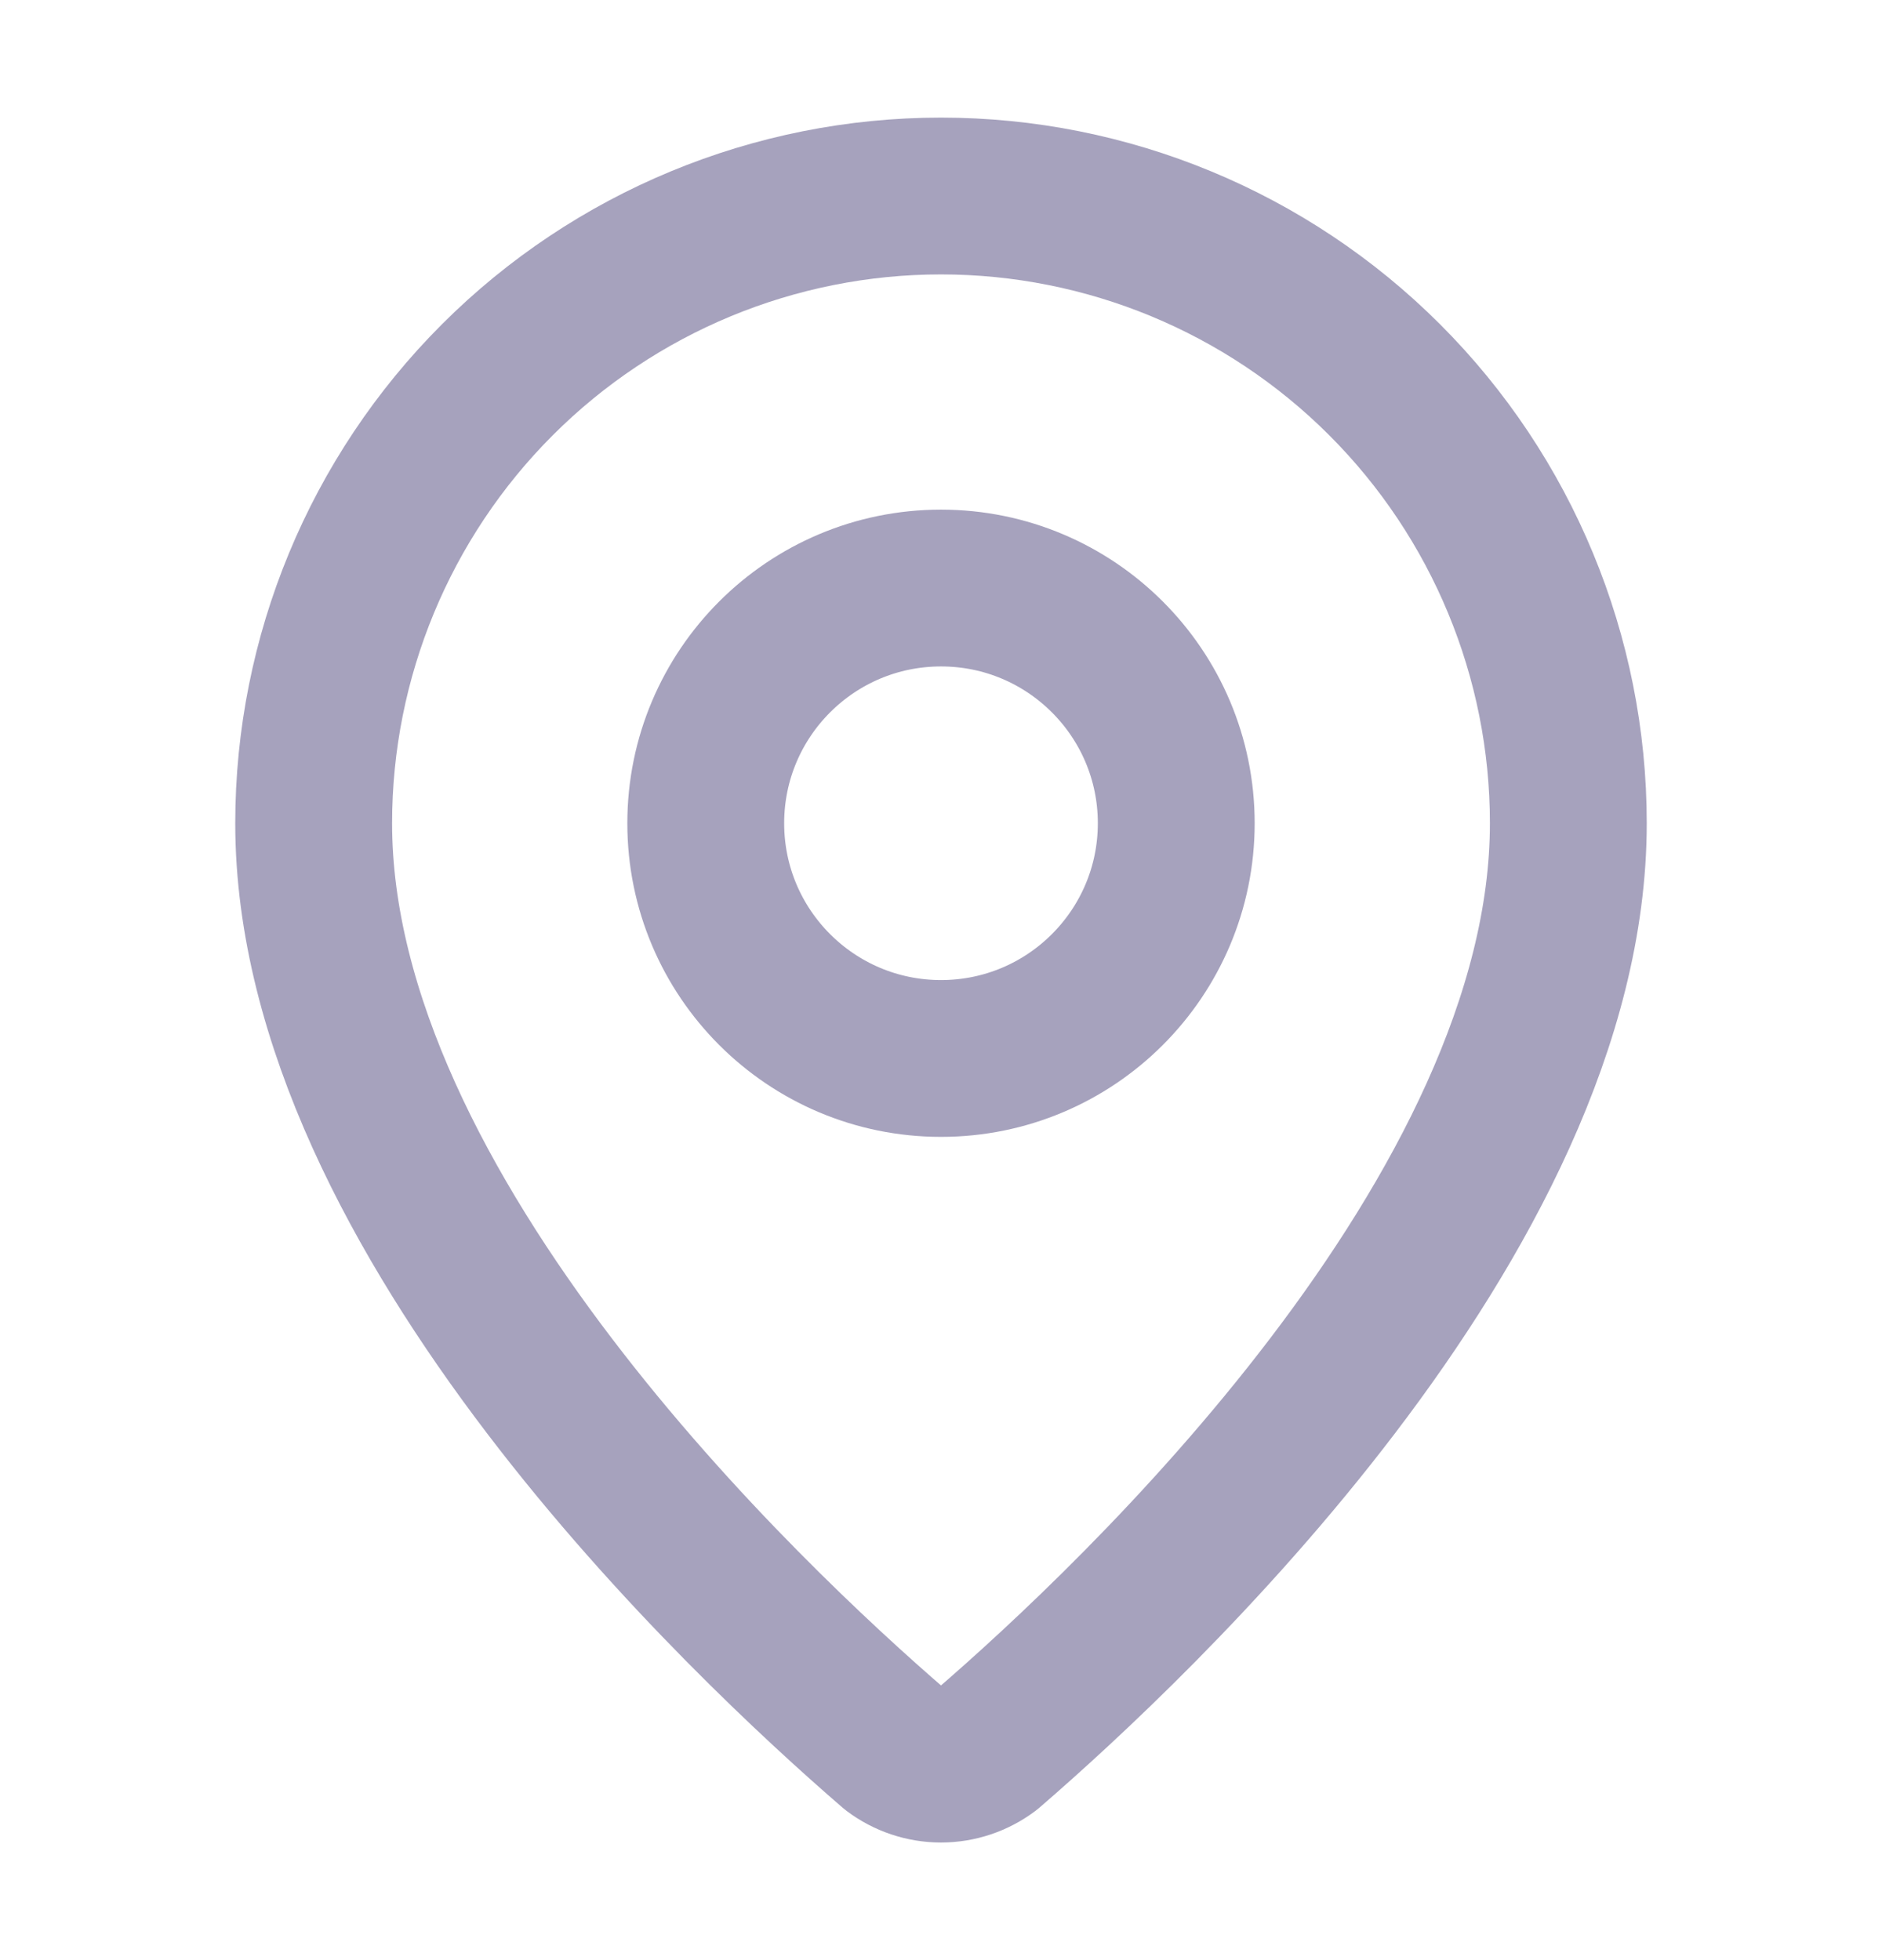
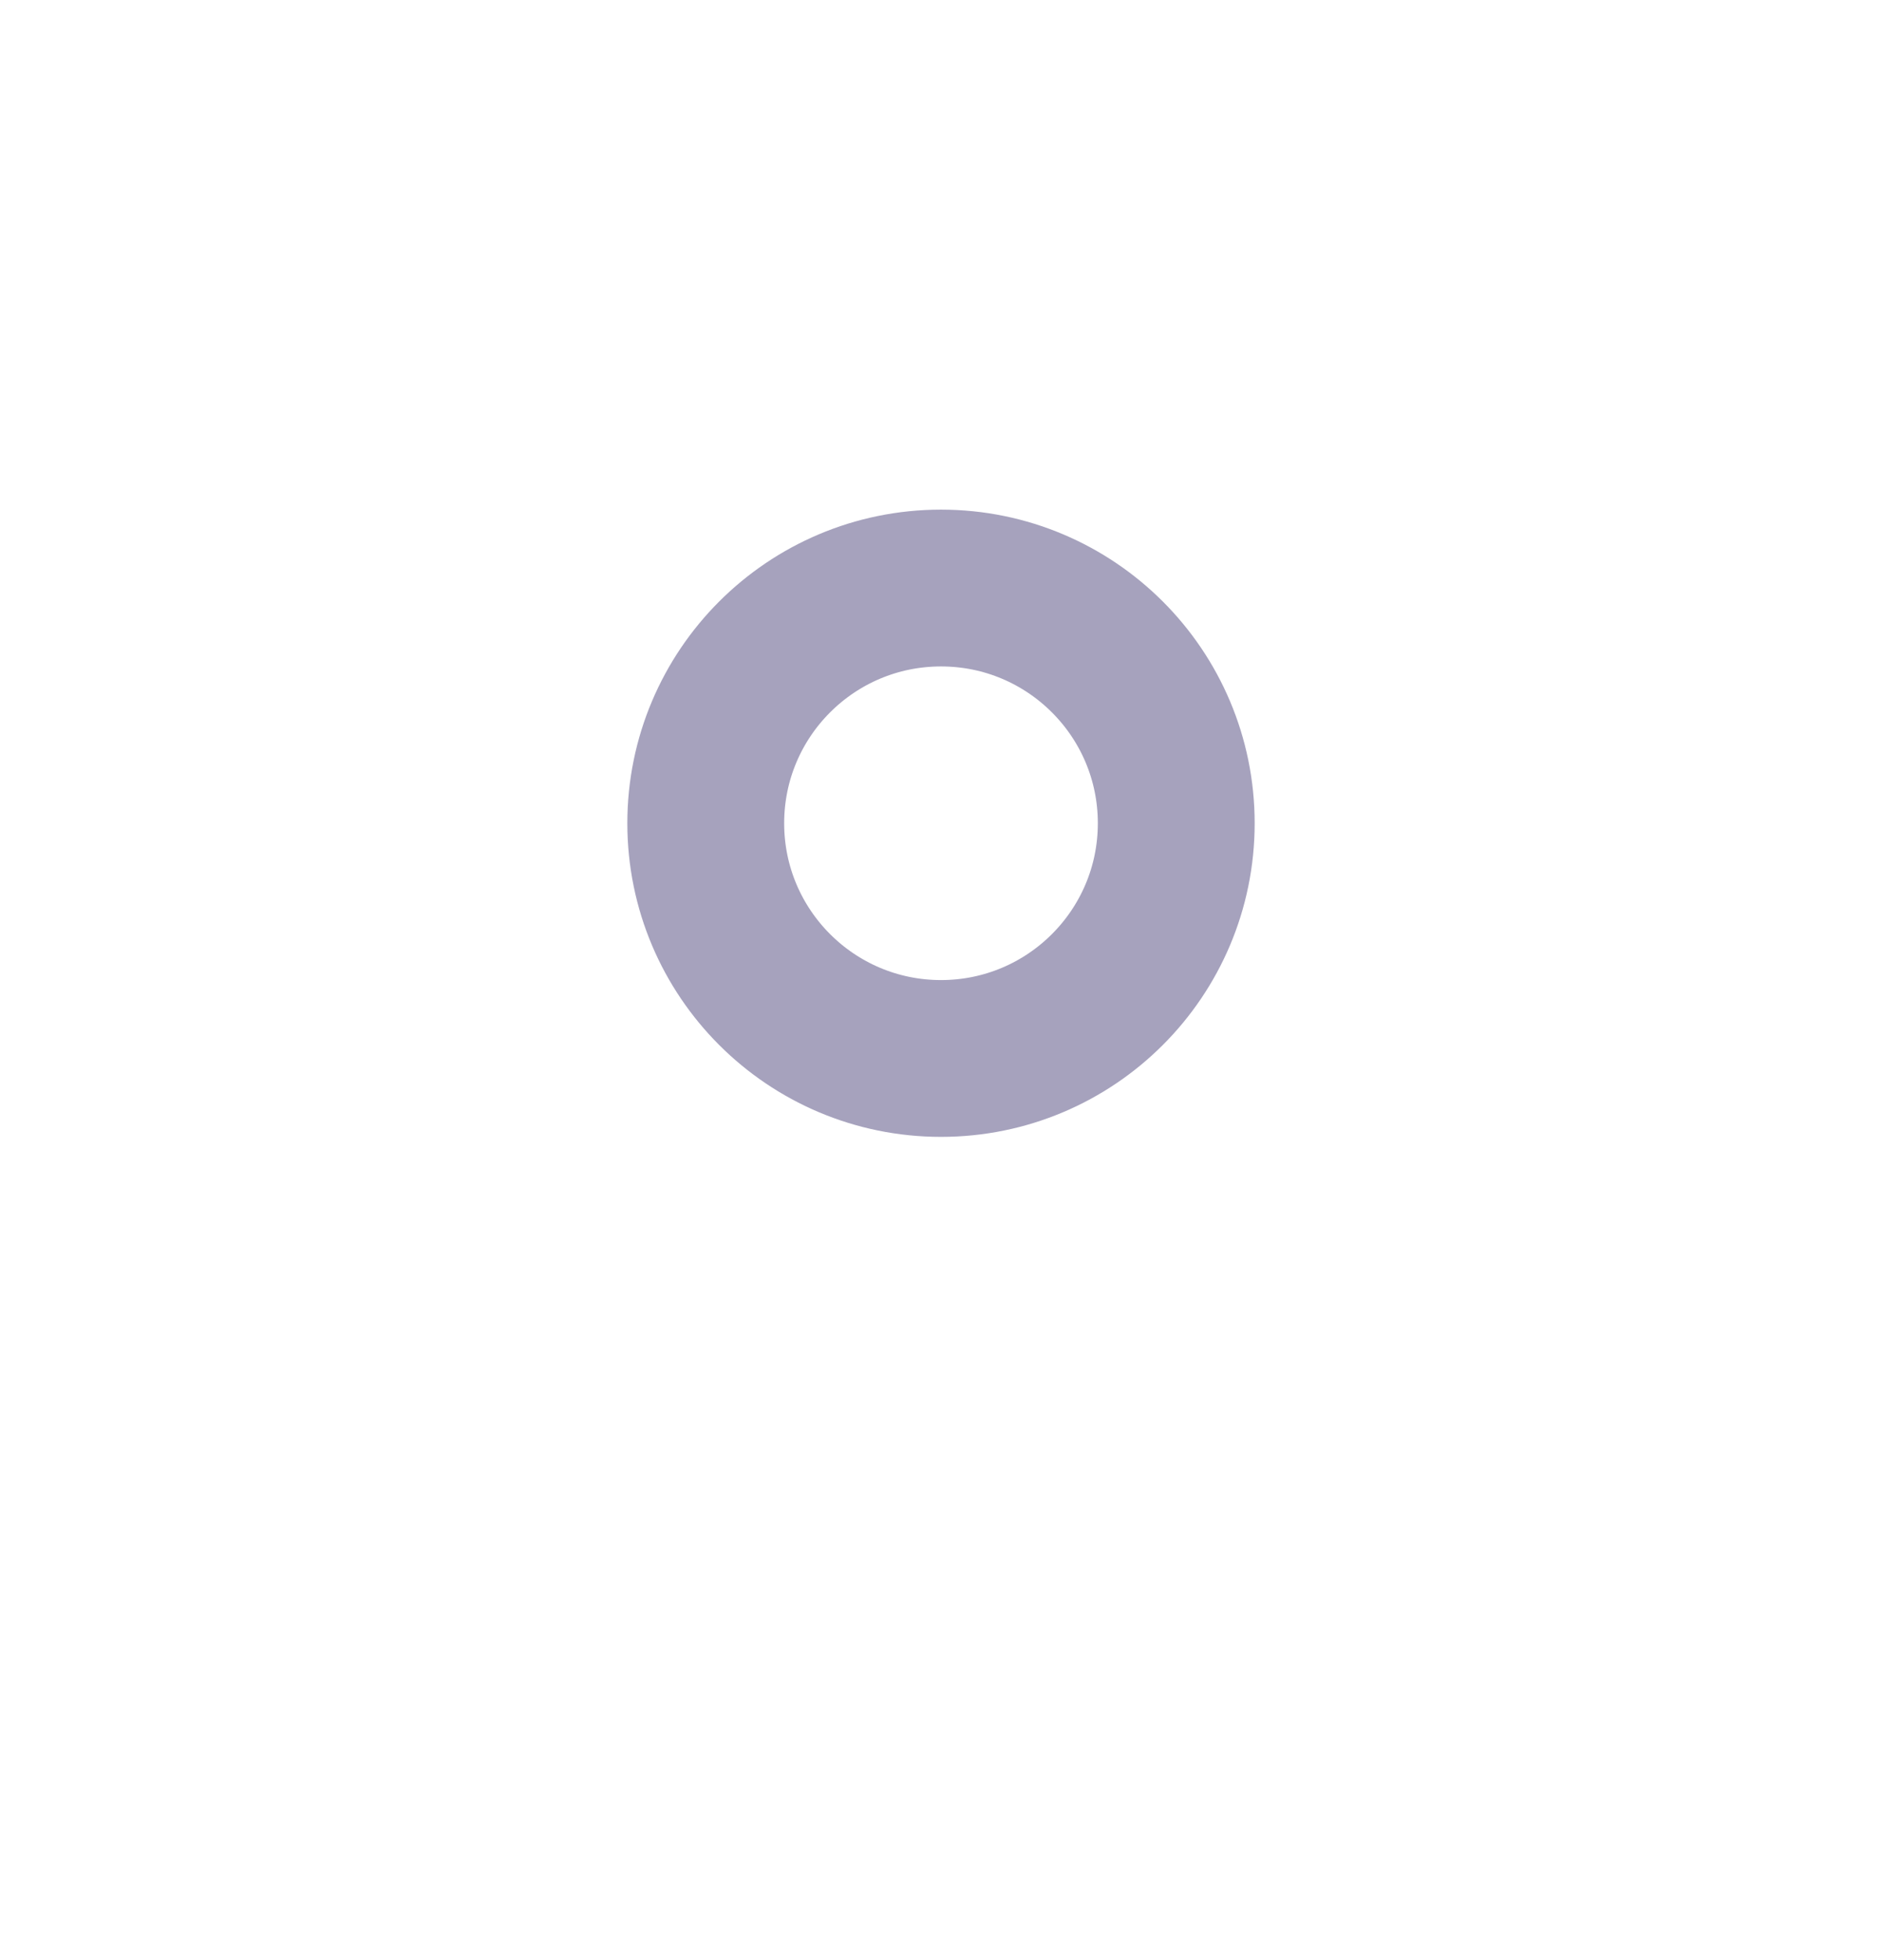
<svg xmlns="http://www.w3.org/2000/svg" width="24" height="25" viewBox="0 0 24 25" fill="none">
-   <path d="M20 10.5C20 15.493 14.461 20.693 12.601 22.299C12.428 22.429 12.217 22.5 12 22.5C11.783 22.5 11.572 22.429 11.399 22.299C9.539 20.693 4 15.493 4 10.5C4 8.378 4.843 6.343 6.343 4.843C7.843 3.343 9.878 2.5 12 2.5C14.122 2.5 16.157 3.343 17.657 4.843C19.157 6.343 20 8.378 20 10.5Z" stroke="#A6A2BD" stroke-width="2" stroke-linecap="round" stroke-linejoin="round" />
  <path d="M12 13.5C13.657 13.5 15 12.157 15 10.5C15 8.843 13.657 7.5 12 7.5C10.343 7.5 9 8.843 9 10.5C9 12.157 10.343 13.5 12 13.5Z" stroke="#A6A2BD" stroke-width="2" stroke-linecap="round" stroke-linejoin="round" />
</svg>